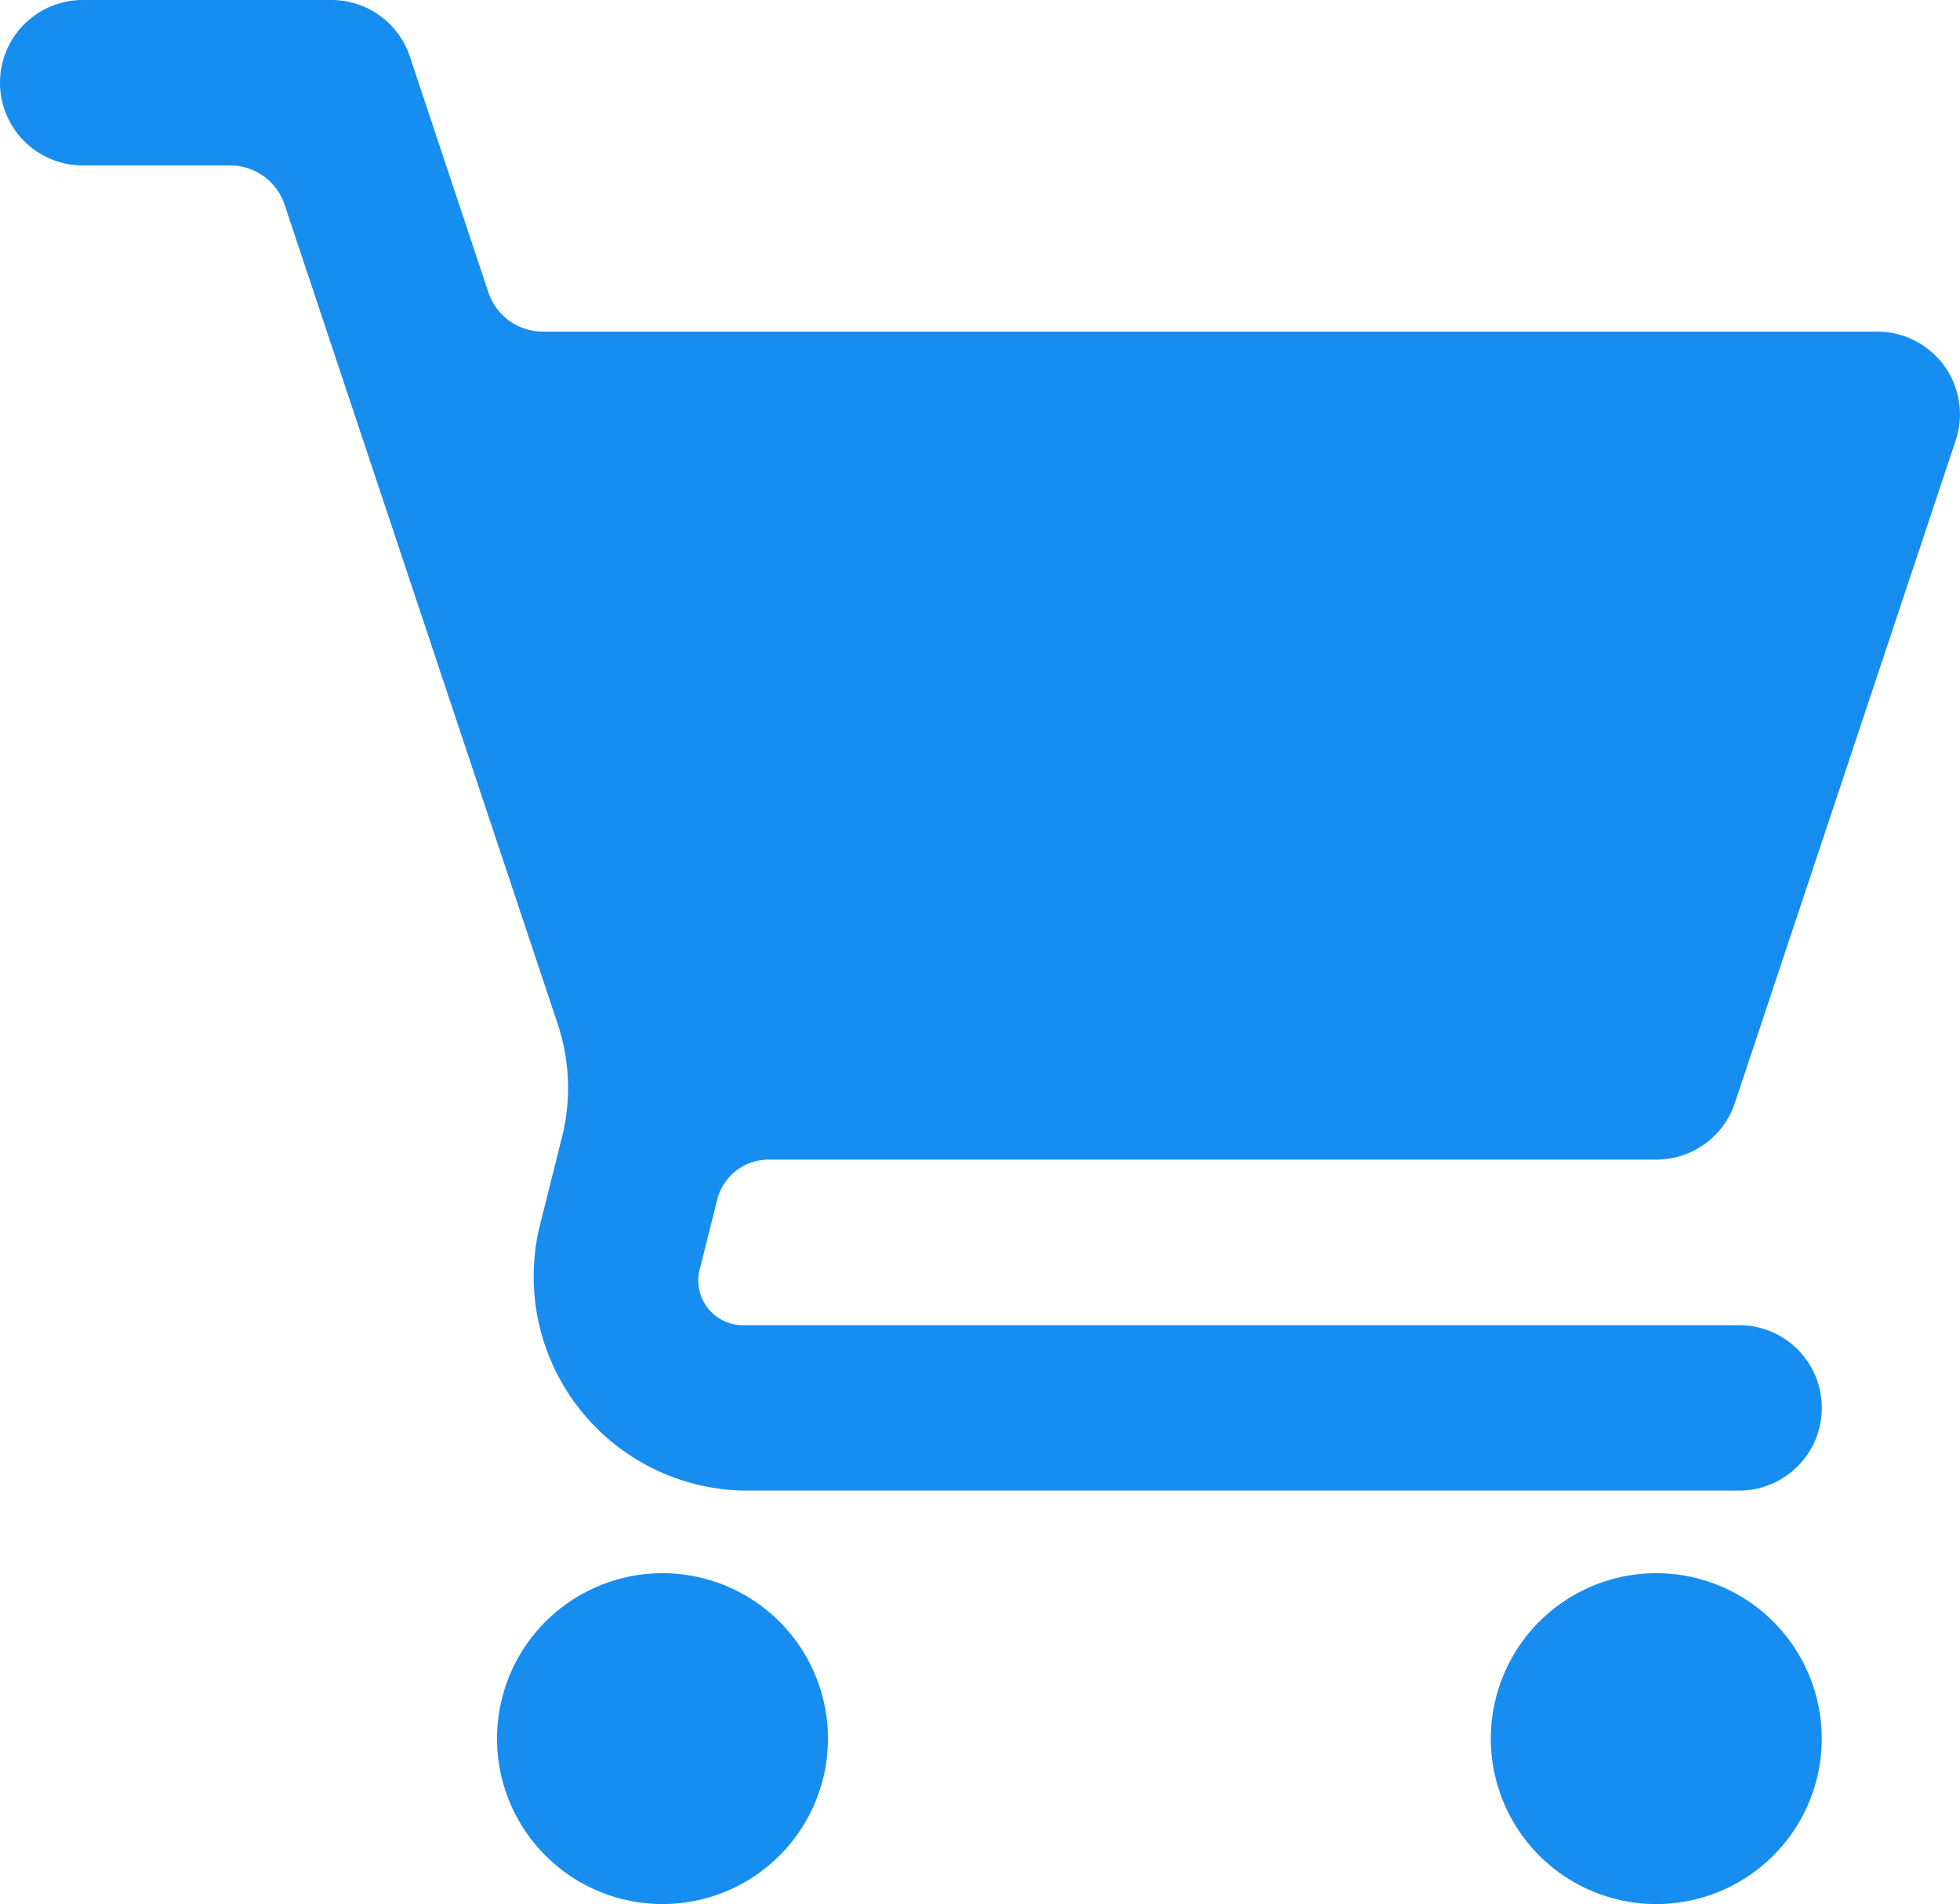
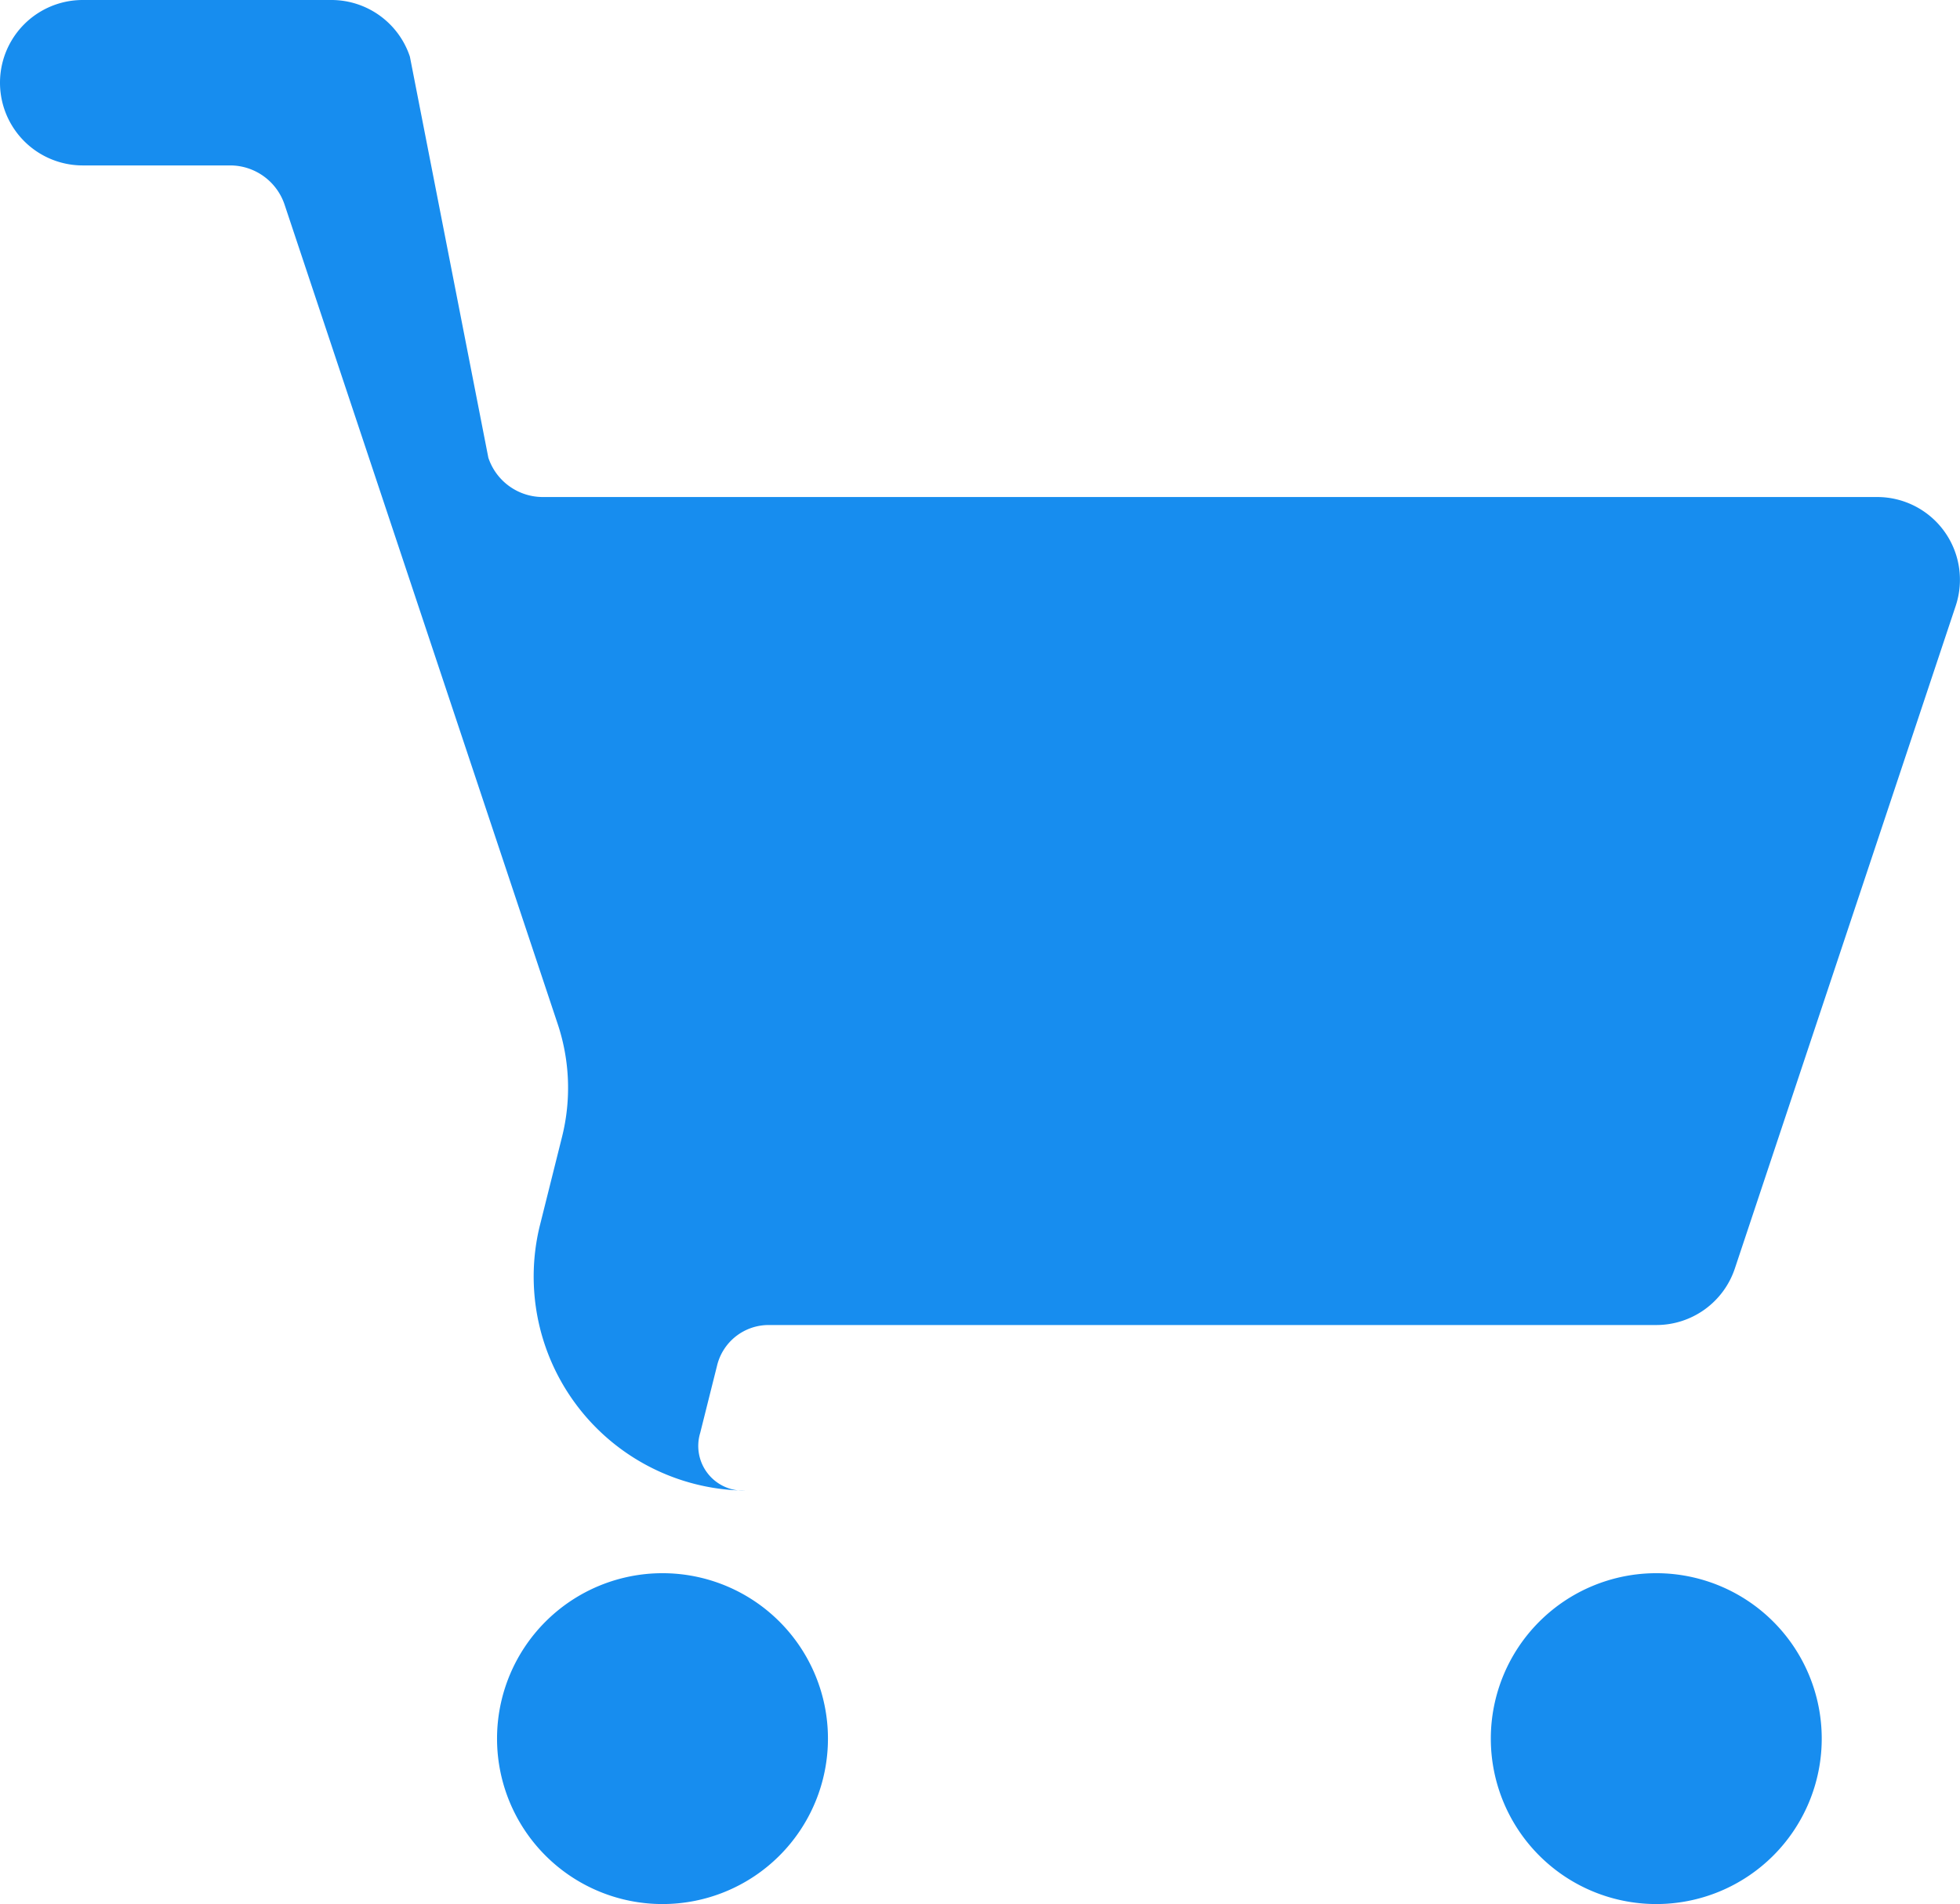
<svg xmlns="http://www.w3.org/2000/svg" width="52.123" height="50.653" viewBox="0 0 52.123 50.653">
  <g id="Group_1206020" data-name="Group 1206020" transform="translate(-222 -10827)">
-     <path id="grocery-store" d="M2.2,1a2.2,2.2,0,0,0,0,4.4H6.121A1.528,1.528,0,0,1,7.57,6.449l7.261,21.787a5.37,5.37,0,0,1,.116,3l-.6,2.4a5.693,5.693,0,0,0,5.471,7.011H46.248a2.2,2.2,0,0,0,0-4.4H19.821a1.19,1.19,0,0,1-1.2-1.536l.451-1.8a1.411,1.411,0,0,1,1.369-1.068H44.046a2.2,2.2,0,0,0,2.09-1.505l5.871-17.618a2.2,2.2,0,0,0-2.09-2.9H14.436a1.528,1.528,0,0,1-1.449-1.045L10.9,2.505A2.2,2.2,0,0,0,8.809,1ZM17.618,42.844a4.4,4.4,0,1,0,4.4,4.4A4.4,4.4,0,0,0,17.618,42.844Zm26.428,0a4.4,4.4,0,1,0,4.4,4.4A4.4,4.4,0,0,0,44.046,42.844Z" transform="translate(222 10826)" fill="#178def" />
+     <path id="grocery-store" d="M2.2,1a2.2,2.2,0,0,0,0,4.4H6.121A1.528,1.528,0,0,1,7.57,6.449l7.261,21.787a5.37,5.37,0,0,1,.116,3l-.6,2.4a5.693,5.693,0,0,0,5.471,7.011H46.248H19.821a1.19,1.19,0,0,1-1.2-1.536l.451-1.8a1.411,1.411,0,0,1,1.369-1.068H44.046a2.2,2.2,0,0,0,2.09-1.505l5.871-17.618a2.2,2.2,0,0,0-2.09-2.9H14.436a1.528,1.528,0,0,1-1.449-1.045L10.9,2.505A2.2,2.2,0,0,0,8.809,1ZM17.618,42.844a4.4,4.4,0,1,0,4.4,4.4A4.4,4.4,0,0,0,17.618,42.844Zm26.428,0a4.4,4.4,0,1,0,4.4,4.4A4.4,4.4,0,0,0,44.046,42.844Z" transform="translate(222 10826)" fill="#178def" />
  </g>
</svg>